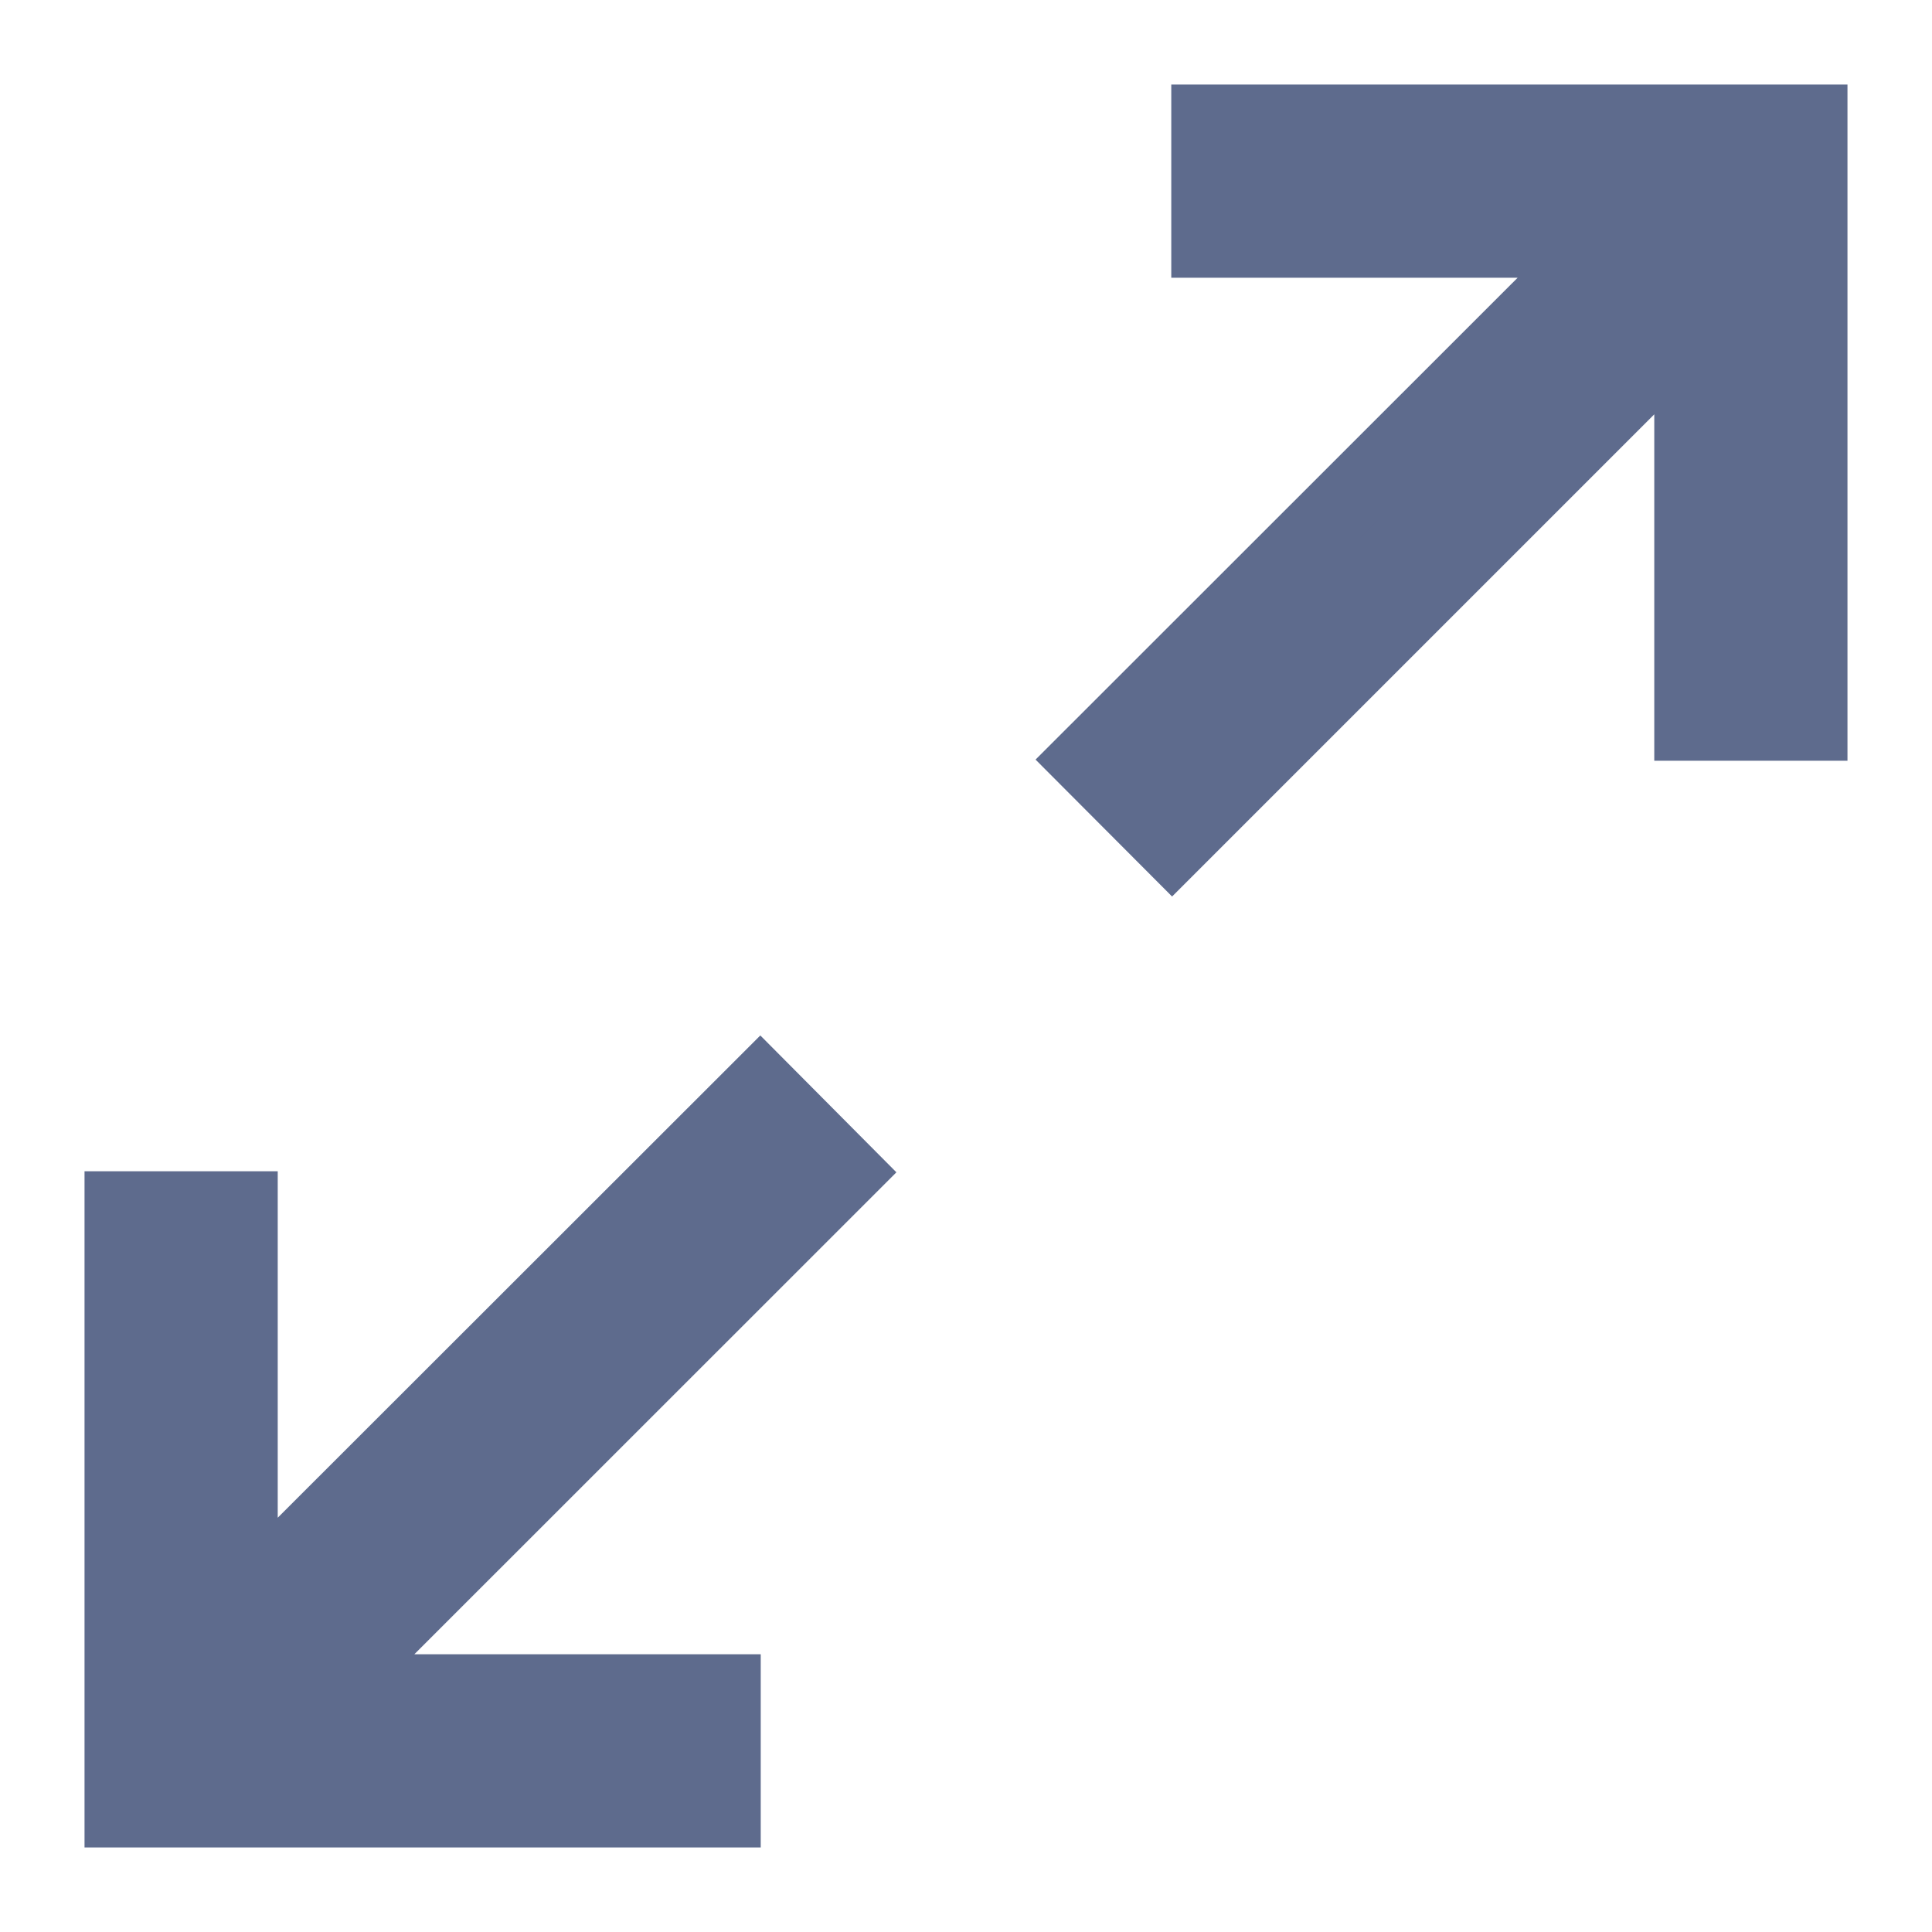
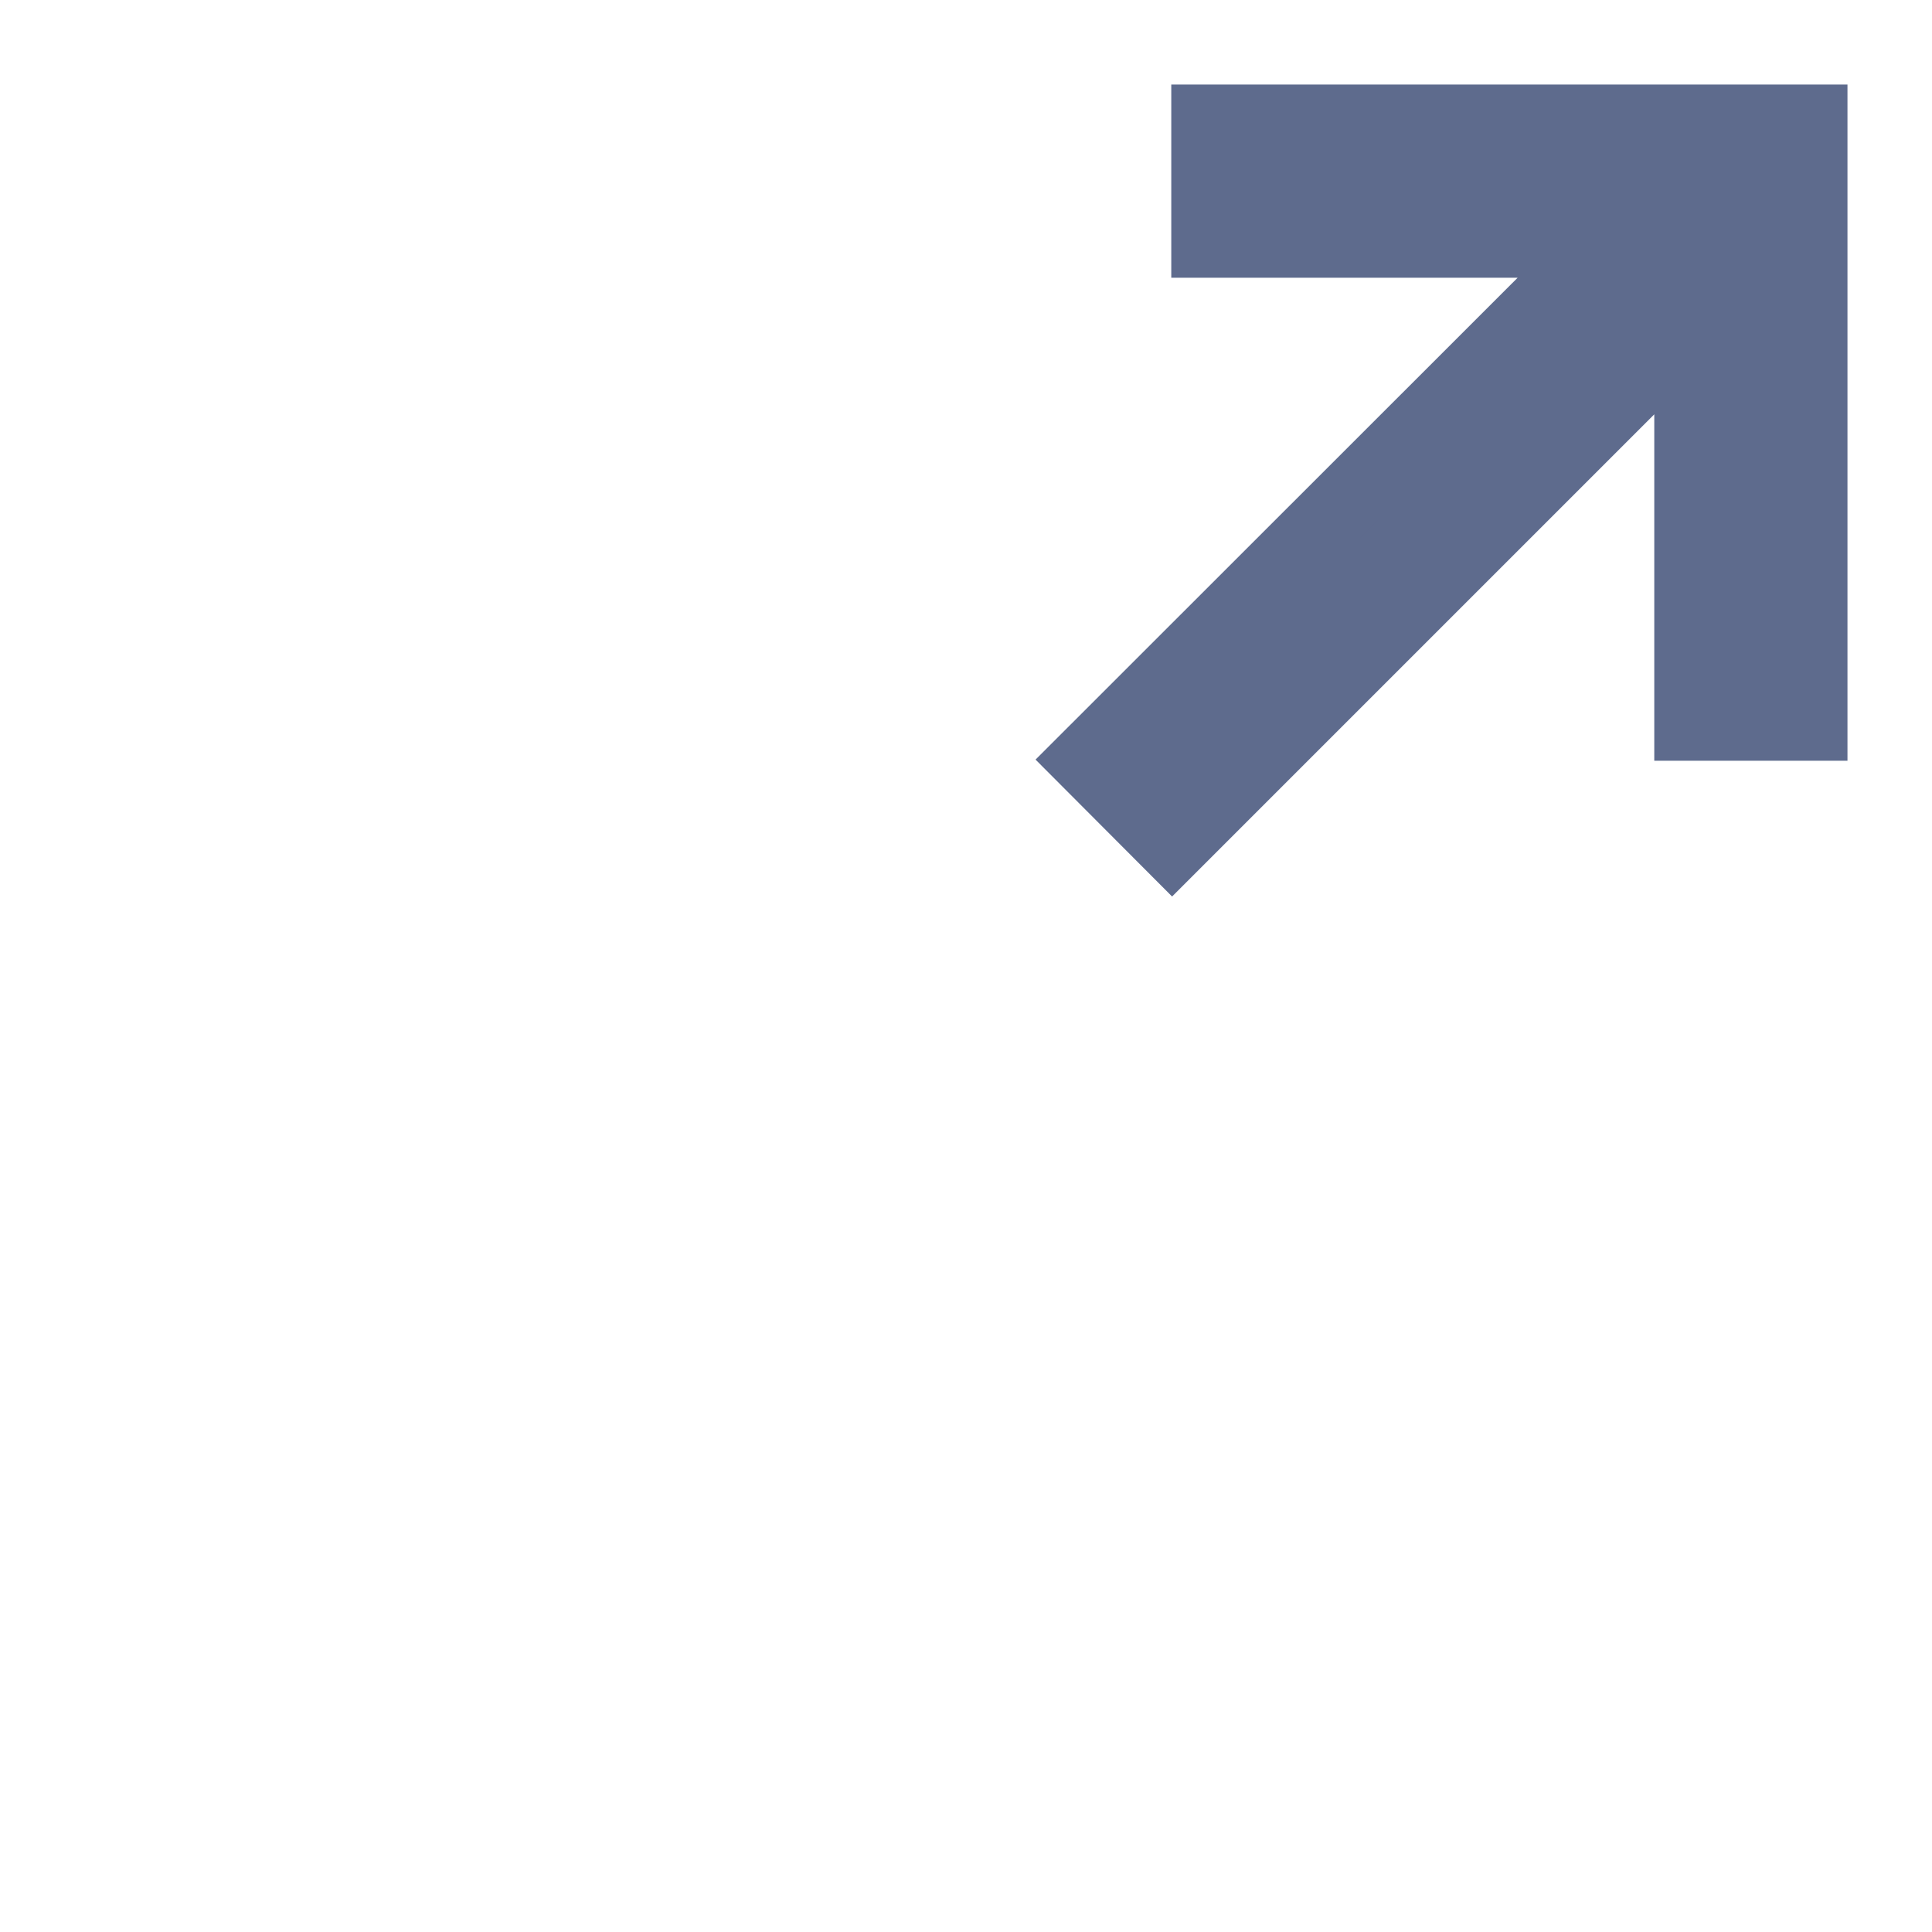
<svg xmlns="http://www.w3.org/2000/svg" id="icon" width="32" height="32" viewBox="0 0 32 32">
  <defs>
    <style>
      .cls-1 {
        fill: none;
      }
    </style>
  </defs>
  <polygon fill="#5E6B8D" points="20 2 20 4 26.586 4 18 12.582 19.414 14 28 5.414 28 12 30 12 30 2 20 2" stroke="#5E6B8D" stroke-width="1.2" />
-   <polygon fill="#5E6B8D" points="14 19.416 12.592 18 4 26.586 4 20 2 20 2 30 12 30 12 28 5.414 28 14 19.416" stroke="#5E6B8D" stroke-width="1.2" />
-   <rect id="_Transparent_Rectangle_" data-name="&lt;Transparent Rectangle&gt;" class="cls-1" width="32" height="32" transform="translate(32 32) rotate(-180)" />
</svg>